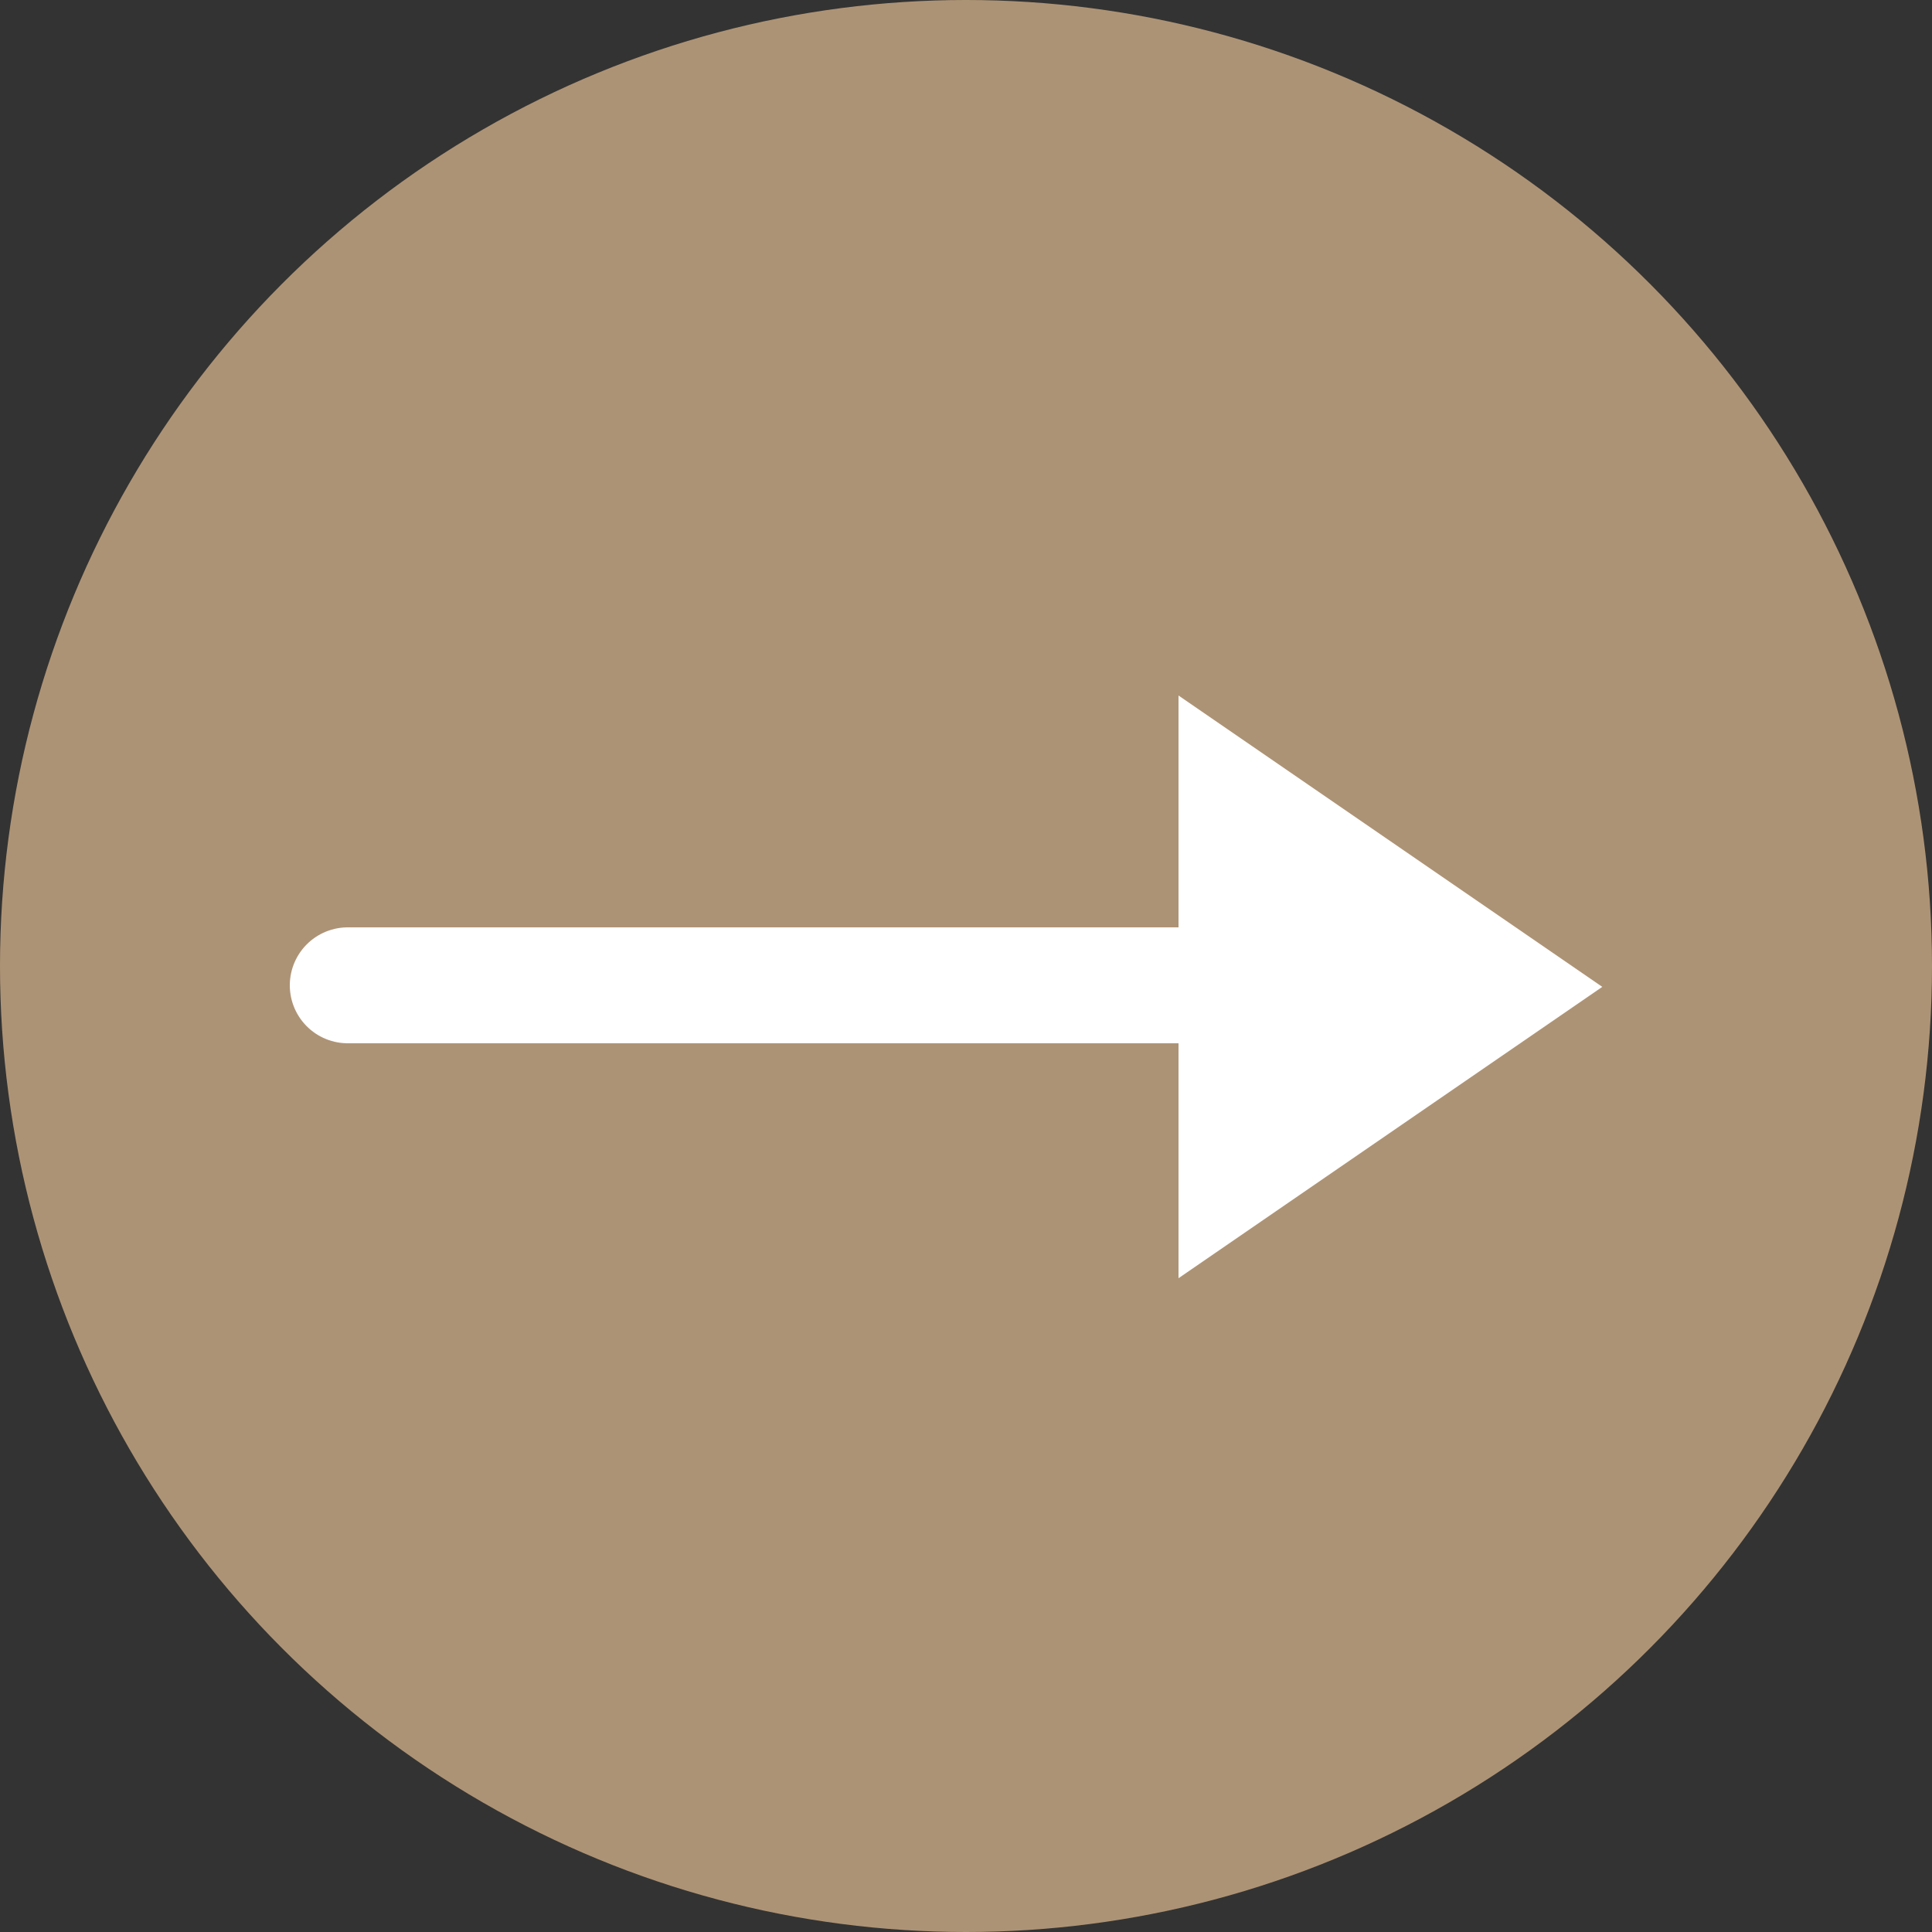
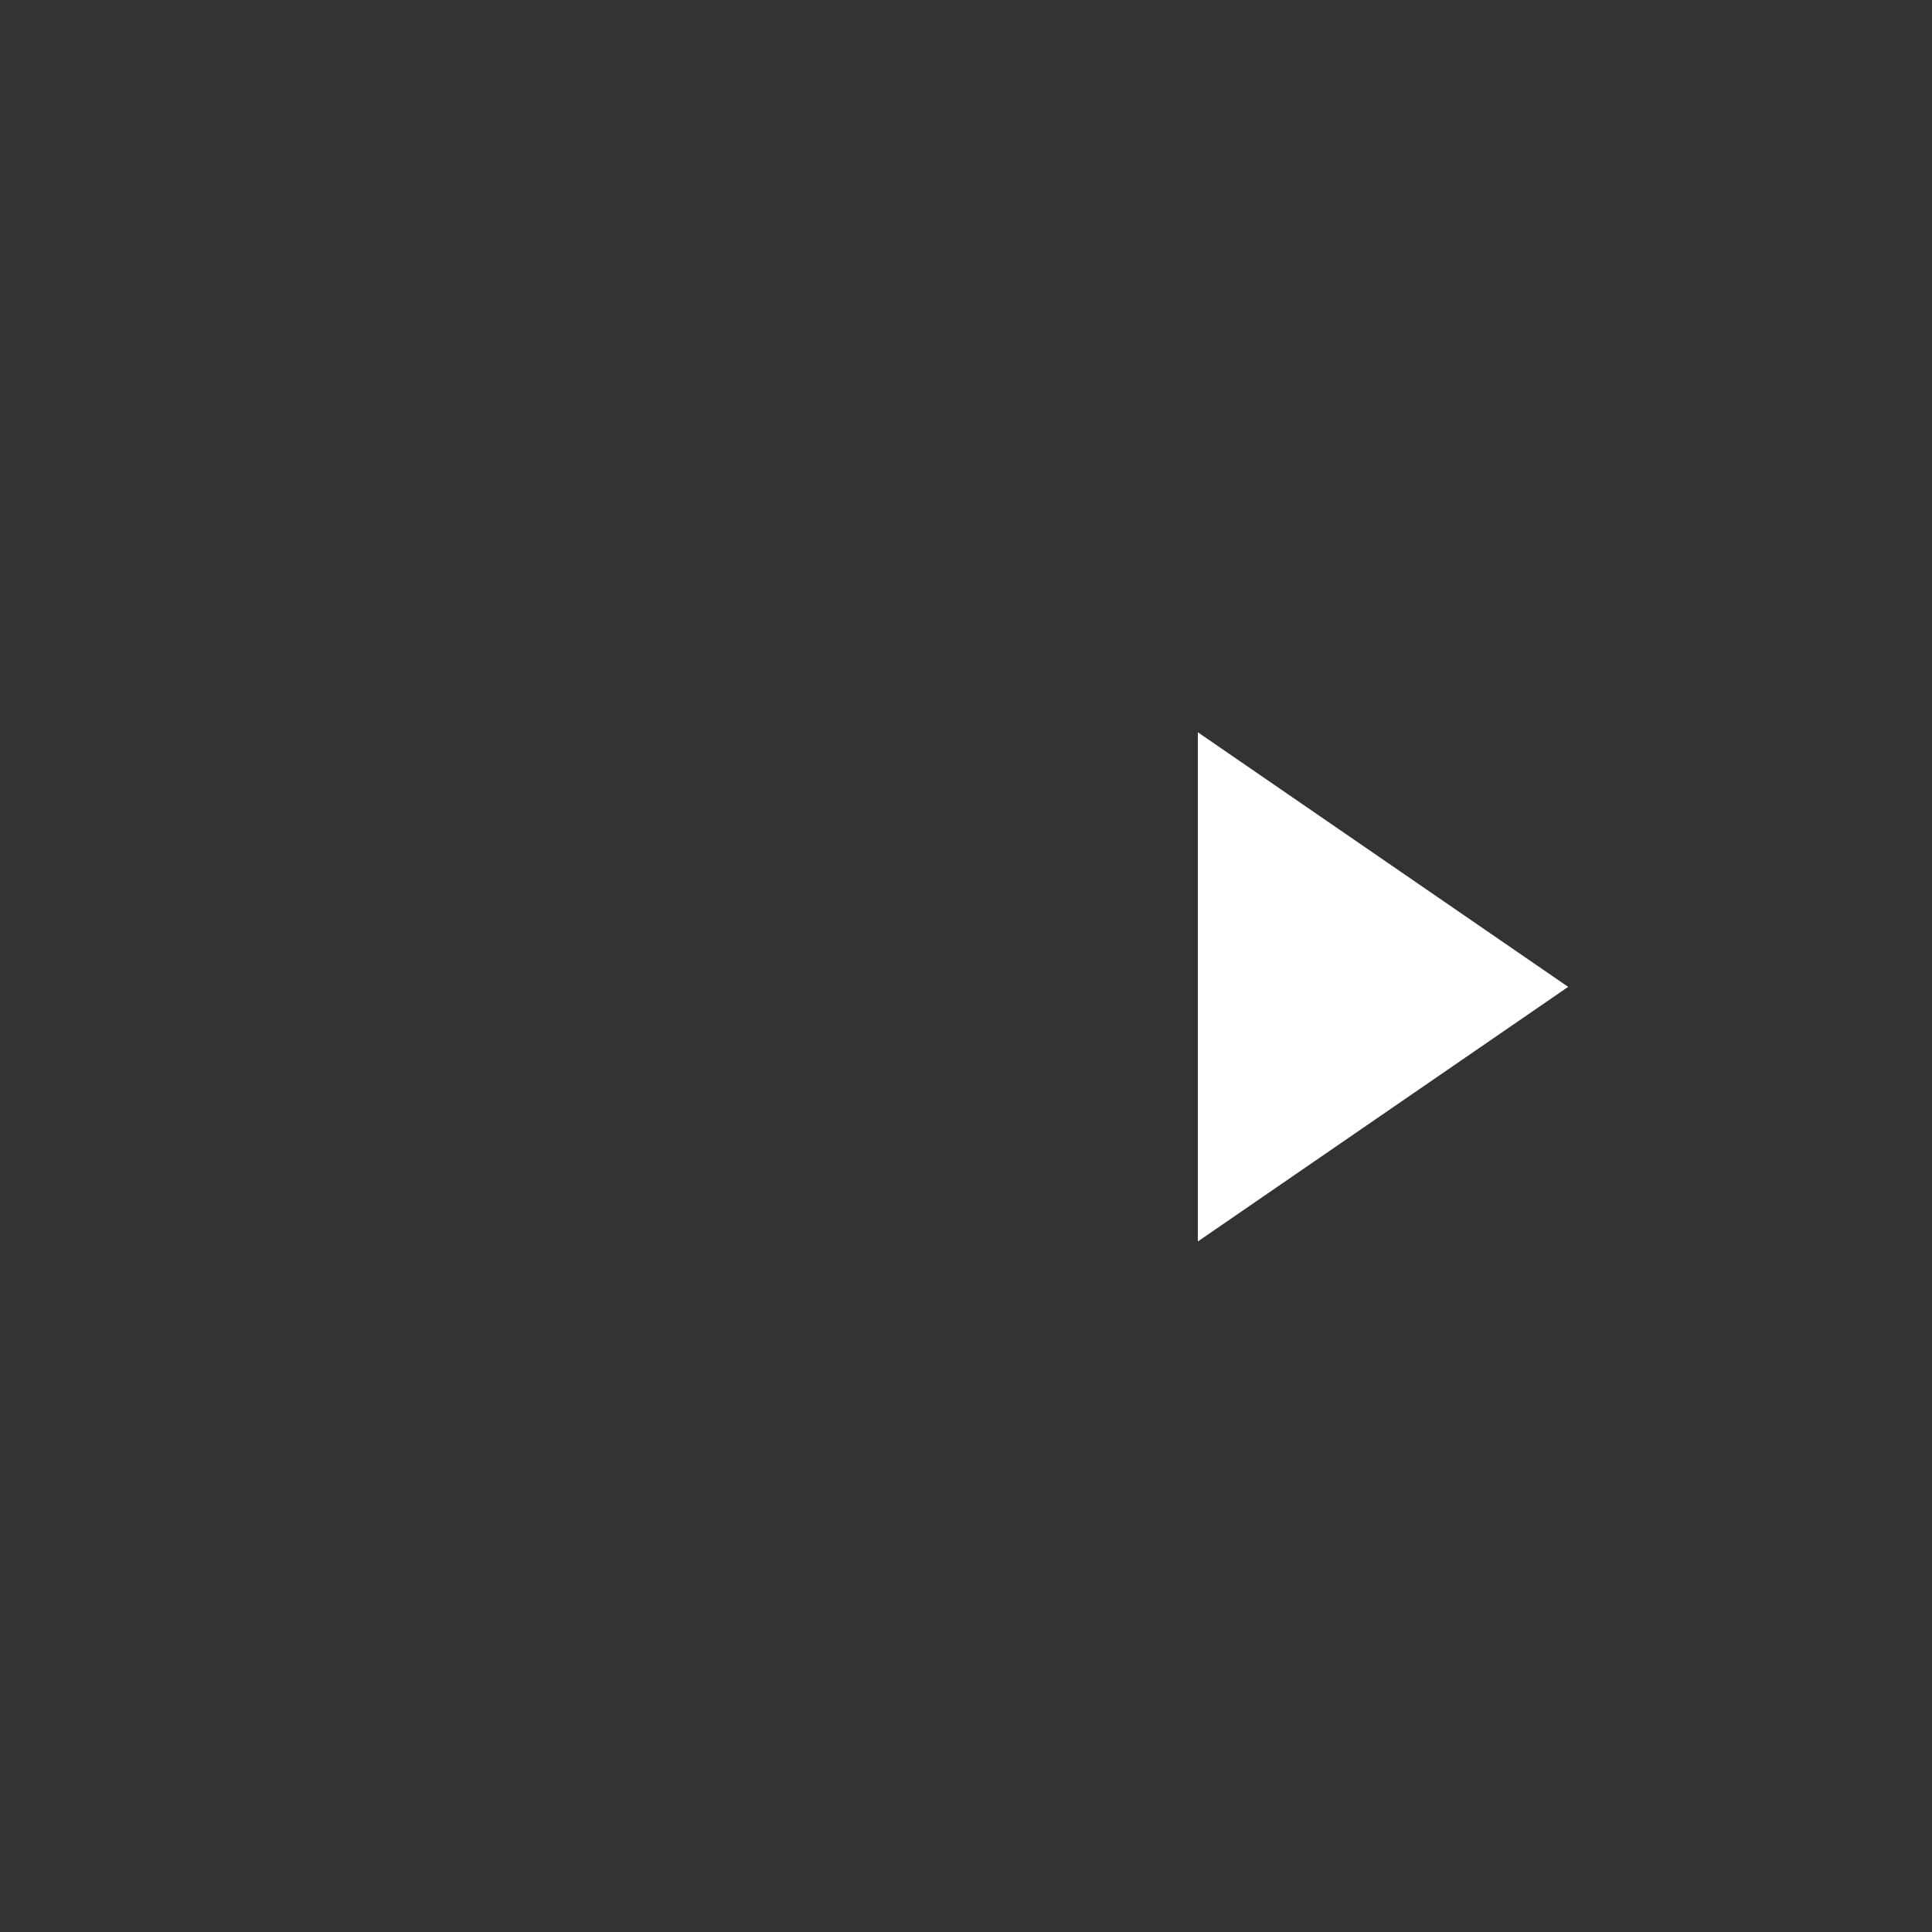
<svg xmlns="http://www.w3.org/2000/svg" width="50" height="50" viewBox="0 0 50 50">
  <rect x="0" y="0" width="50" height="50" fill="#333333" stroke="none" />
  <g id="icon-prozess-arrow" transform="translate(-130 -3316.337)">
-     <circle id="Ellipse_573" data-name="Ellipse 573" cx="25" cy="25" r="25" transform="translate(130 3316.337)" fill="#ad9375" />
    <g id="Group_2331" data-name="Group 2331" transform="translate(139 3334.337)">
-       <path id="Path_4150" data-name="Path 4150" d="M0,0H24" transform="translate(0 7.5)" fill="none" stroke="#fff" stroke-linecap="round" stroke-width="3" />
      <g id="Path_4149" data-name="Path 4149" transform="translate(32.467) rotate(90)" fill="#fff" stroke-linecap="round" stroke-linejoin="round">
        <path d="M 14.129 10.467 L 0.951 10.467 L 7.54 0.883 L 14.129 10.467 Z" stroke="none" />
-         <path d="M 7.54 1.765 L 1.901 9.967 L 13.179 9.967 L 7.54 1.765 M 7.54 0 L 15.08 10.967 L -2.86102294921875e-06 10.967 L 7.54 0 Z" stroke="none" fill="#fff" />
      </g>
    </g>
  </g>
</svg>